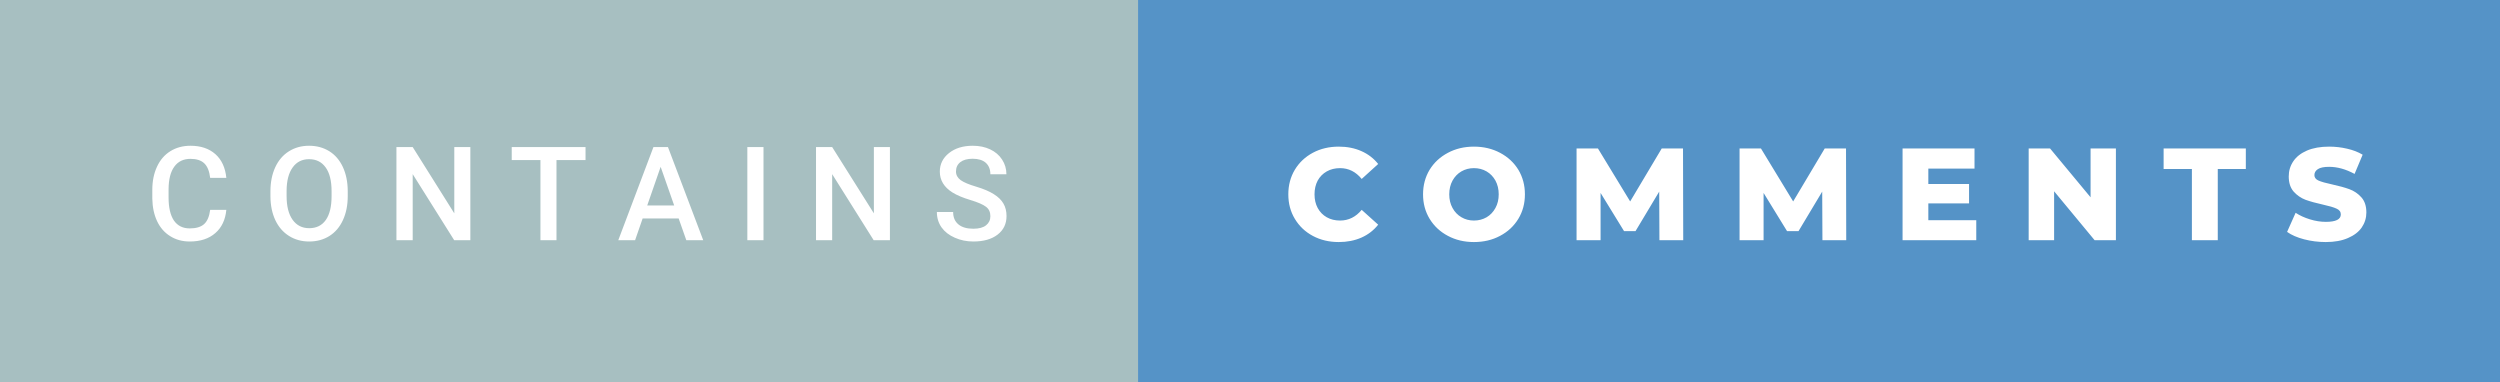
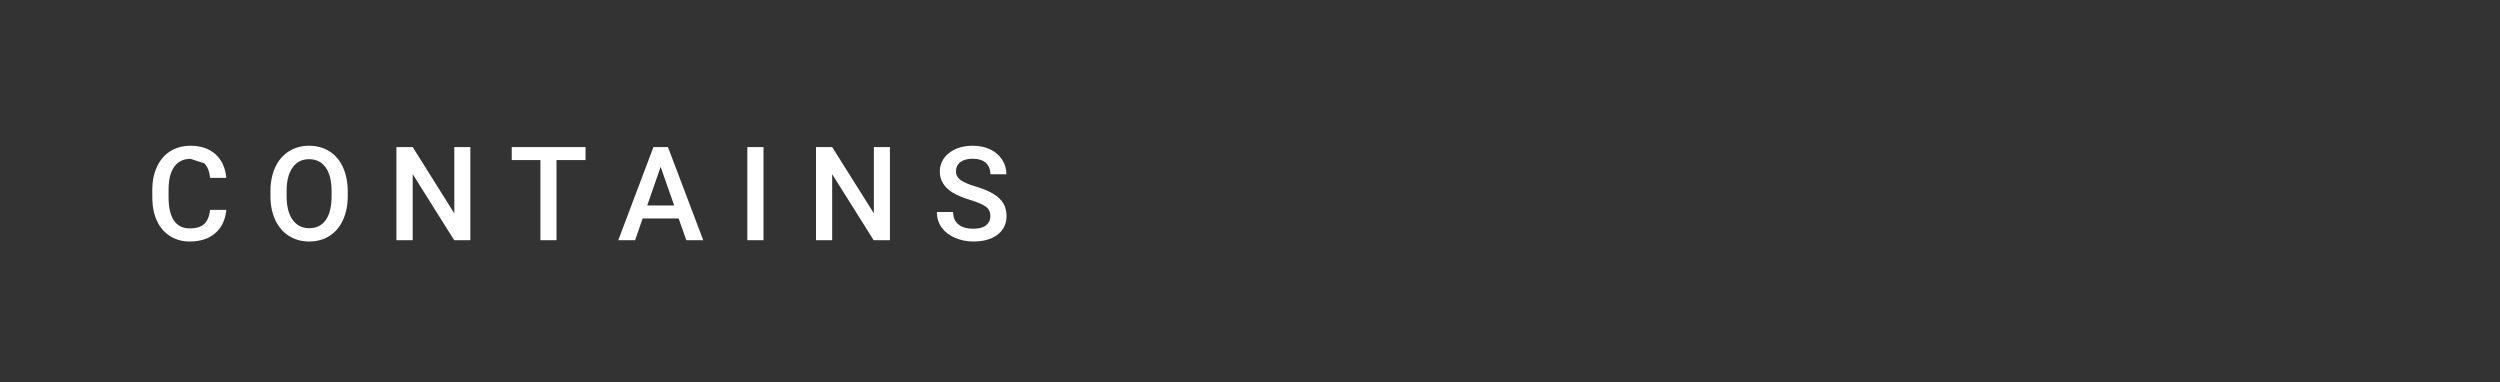
<svg xmlns="http://www.w3.org/2000/svg" width="228.98" height="35" viewBox="0 0 228.98 35">
  <rect x="0" y="0" width="228.98" height="35" fill="#333333" stroke="none" />
-   <rect class="svg__rect" x="0" y="0" width="106.24" height="35" fill="#A7BFC1" />
-   <rect class="svg__rect" x="104.24" y="0" width="124.74" height="35" fill="#5593C7" />
-   <path class="svg__text" d="M13.95 18.19L13.95 18.19L13.95 17.39Q13.95 16.19 14.38 15.27Q14.80 14.35 15.60 13.85Q16.40 13.35 17.45 13.35L17.45 13.35Q18.86 13.35 19.73 14.12Q20.59 14.89 20.73 16.29L20.73 16.29L19.25 16.29Q19.14 15.37 18.71 14.96Q18.28 14.55 17.45 14.55L17.45 14.55Q16.48 14.55 15.97 15.26Q15.45 15.96 15.44 17.33L15.44 17.33L15.44 18.09Q15.44 19.47 15.93 20.20Q16.43 20.92 17.38 20.92L17.38 20.92Q18.25 20.92 18.69 20.53Q19.13 20.14 19.25 19.22L19.25 19.22L20.73 19.22Q20.60 20.59 19.72 21.35Q18.84 22.12 17.38 22.12L17.38 22.12Q16.36 22.12 15.59 21.63Q14.81 21.15 14.39 20.26Q13.97 19.37 13.95 18.19ZM24.77 18.00L24.77 18.00L24.77 17.52Q24.77 16.28 25.21 15.32Q25.65 14.37 26.46 13.86Q27.27 13.35 28.31 13.35Q29.35 13.35 30.16 13.85Q30.96 14.35 31.40 15.29Q31.84 16.23 31.85 17.48L31.85 17.48L31.85 17.96Q31.85 19.21 31.41 20.16Q30.98 21.10 30.18 21.61Q29.37 22.12 28.32 22.12L28.32 22.12Q27.28 22.12 26.47 21.61Q25.66 21.10 25.22 20.17Q24.78 19.23 24.77 18.00ZM26.25 17.46L26.25 17.96Q26.25 19.36 26.80 20.13Q27.35 20.90 28.32 20.90L28.32 20.90Q29.31 20.90 29.84 20.15Q30.37 19.40 30.37 17.96L30.37 17.96L30.37 17.51Q30.37 16.09 29.83 15.34Q29.29 14.58 28.31 14.58L28.31 14.58Q27.35 14.58 26.81 15.33Q26.26 16.09 26.25 17.46L26.25 17.46ZM37.80 22L36.31 22L36.31 13.47L37.80 13.47L41.61 19.54L41.61 13.47L43.08 13.47L43.08 22L41.60 22L37.80 15.95L37.80 22ZM49.50 14.66L46.87 14.66L46.87 13.47L53.63 13.47L53.63 14.66L50.97 14.66L50.97 22L49.50 22L49.50 14.66ZM58.17 22L56.63 22L59.85 13.47L61.18 13.47L64.41 22L62.86 22L62.16 20.01L58.86 20.01L58.17 22ZM60.51 15.28L59.28 18.82L61.75 18.82L60.51 15.28ZM69.93 22L68.45 22L68.45 13.47L69.93 13.47L69.93 22ZM76.22 22L74.74 22L74.74 13.47L76.22 13.47L80.04 19.54L80.04 13.47L81.51 13.47L81.51 22L80.02 22L76.22 15.95L76.22 22ZM85.81 19.42L85.81 19.42L87.30 19.42Q87.30 20.15 87.78 20.55Q88.26 20.95 89.15 20.95L89.15 20.95Q89.93 20.95 90.32 20.63Q90.71 20.32 90.71 19.80L90.71 19.80Q90.71 19.24 90.31 18.94Q89.91 18.63 88.88 18.32Q87.85 18.01 87.24 17.63L87.24 17.63Q86.08 16.90 86.08 15.72L86.08 15.72Q86.08 14.69 86.92 14.02Q87.76 13.35 89.10 13.35L89.10 13.35Q89.99 13.35 90.69 13.68Q91.39 14.01 91.78 14.61Q92.18 15.22 92.18 15.96L92.18 15.96L90.71 15.96Q90.71 15.29 90.29 14.91Q89.87 14.54 89.09 14.54L89.09 14.54Q88.36 14.54 87.96 14.85Q87.56 15.16 87.56 15.71L87.56 15.71Q87.56 16.18 87.99 16.50Q88.43 16.81 89.42 17.10Q90.42 17.40 91.02 17.78Q91.63 18.16 91.91 18.65Q92.19 19.13 92.19 19.79L92.19 19.79Q92.19 20.86 91.37 21.49Q90.55 22.12 89.15 22.12L89.15 22.12Q88.23 22.12 87.45 21.77Q86.67 21.43 86.24 20.83Q85.81 20.22 85.81 19.42Z" fill="#FFFFFF" />
-   <path class="svg__text" d="M118.00 17.80L118.00 17.80Q118.00 16.54 118.60 15.54Q119.20 14.55 120.25 13.99Q121.30 13.43 122.62 13.43L122.62 13.43Q123.77 13.43 124.69 13.84Q125.62 14.25 126.23 15.02L126.23 15.02L124.72 16.39Q123.91 15.40 122.74 15.40L122.74 15.40Q122.05 15.40 121.52 15.70Q120.99 16 120.69 16.54Q120.40 17.09 120.40 17.80L120.40 17.80Q120.40 18.51 120.69 19.05Q120.99 19.60 121.52 19.90Q122.05 20.20 122.74 20.20L122.74 20.20Q123.91 20.20 124.72 19.22L124.72 19.22L126.23 20.58Q125.62 21.35 124.70 21.76Q123.77 22.17 122.62 22.17L122.62 22.17Q121.30 22.17 120.25 21.61Q119.20 21.05 118.60 20.05Q118.00 19.06 118.00 17.80ZM130.34 17.80L130.34 17.80Q130.34 16.55 130.94 15.55Q131.55 14.56 132.61 14.00Q133.67 13.43 135.00 13.43L135.00 13.43Q136.33 13.43 137.40 14.00Q138.46 14.56 139.07 15.55Q139.67 16.55 139.67 17.80L139.67 17.80Q139.67 19.05 139.07 20.04Q138.46 21.04 137.40 21.60Q136.34 22.17 135.00 22.17L135.00 22.17Q133.67 22.17 132.61 21.60Q131.55 21.04 130.94 20.04Q130.34 19.05 130.34 17.80ZM132.74 17.80L132.74 17.80Q132.74 18.51 133.04 19.05Q133.34 19.60 133.86 19.90Q134.37 20.20 135.00 20.20L135.00 20.20Q135.64 20.20 136.16 19.90Q136.67 19.60 136.97 19.05Q137.27 18.51 137.27 17.80L137.27 17.80Q137.27 17.09 136.97 16.54Q136.67 16 136.16 15.70Q135.64 15.40 135.00 15.40L135.00 15.40Q134.37 15.40 133.85 15.70Q133.34 16 133.04 16.54Q132.74 17.09 132.74 17.80ZM146.60 22L144.40 22L144.40 13.60L146.36 13.60L149.31 18.45L152.20 13.60L154.15 13.60L154.17 22L151.99 22L151.97 17.55L149.80 21.17L148.75 21.17L146.60 17.67L146.60 22ZM161.53 22L159.33 22L159.33 13.60L161.29 13.60L164.24 18.45L167.13 13.60L169.08 13.60L169.10 22L166.92 22L166.90 17.55L164.73 21.17L163.68 21.17L161.53 17.67L161.53 22ZM181.01 22L174.26 22L174.26 13.60L180.85 13.60L180.85 15.44L176.62 15.44L176.62 16.85L180.35 16.85L180.35 18.63L176.62 18.63L176.62 20.17L181.01 20.17L181.01 22ZM188.14 22L185.81 22L185.81 13.60L187.77 13.60L191.48 18.07L191.48 13.60L193.80 13.60L193.80 22L191.85 22L188.14 17.52L188.14 22ZM200.76 15.48L198.17 15.48L198.17 13.60L205.70 13.60L205.70 15.48L203.13 15.48L203.13 22L200.76 22L200.76 15.48ZM209.48 21.24L209.48 21.24L210.26 19.49Q210.82 19.86 211.57 20.09Q212.31 20.32 213.03 20.32L213.03 20.32Q214.40 20.32 214.40 19.64L214.40 19.64Q214.40 19.28 214.01 19.11Q213.63 18.93 212.76 18.74L212.76 18.74Q211.81 18.53 211.17 18.30Q210.54 18.06 210.08 17.55Q209.63 17.03 209.63 16.16L209.63 16.16Q209.63 15.39 210.05 14.77Q210.47 14.15 211.30 13.79Q212.14 13.43 213.34 13.43L213.34 13.43Q214.17 13.43 214.98 13.62Q215.78 13.80 216.40 14.17L216.40 14.17L215.66 15.93Q214.46 15.28 213.33 15.28L213.33 15.28Q212.62 15.28 212.30 15.49Q211.98 15.70 211.98 16.04L211.98 16.04Q211.98 16.37 212.36 16.54Q212.75 16.71 213.60 16.89L213.60 16.89Q214.56 17.10 215.19 17.33Q215.82 17.56 216.28 18.07Q216.74 18.58 216.74 19.46L216.74 19.46Q216.74 20.21 216.32 20.83Q215.90 21.44 215.06 21.80Q214.22 22.17 213.02 22.17L213.02 22.17Q212.00 22.17 211.04 21.92Q210.08 21.67 209.48 21.24Z" fill="#FFFFFF" x="117.24" />
+   <path class="svg__text" d="M13.95 18.19L13.95 18.19L13.95 17.39Q13.95 16.19 14.38 15.27Q14.80 14.35 15.60 13.85Q16.40 13.35 17.45 13.35L17.45 13.35Q18.86 13.35 19.73 14.12Q20.59 14.89 20.73 16.29L20.73 16.29L19.25 16.29Q19.14 15.37 18.71 14.96L17.45 14.55Q16.48 14.55 15.97 15.26Q15.45 15.96 15.44 17.33L15.44 17.33L15.44 18.09Q15.44 19.47 15.93 20.20Q16.43 20.92 17.38 20.92L17.38 20.92Q18.25 20.92 18.69 20.53Q19.13 20.14 19.25 19.22L19.25 19.22L20.73 19.22Q20.60 20.59 19.72 21.35Q18.84 22.12 17.38 22.12L17.38 22.12Q16.36 22.12 15.59 21.63Q14.81 21.15 14.39 20.26Q13.97 19.37 13.95 18.19ZM24.77 18.00L24.77 18.00L24.77 17.52Q24.77 16.28 25.21 15.32Q25.65 14.37 26.46 13.86Q27.27 13.35 28.31 13.35Q29.35 13.35 30.16 13.85Q30.96 14.35 31.40 15.29Q31.84 16.23 31.85 17.48L31.85 17.48L31.85 17.96Q31.85 19.21 31.41 20.16Q30.98 21.10 30.18 21.61Q29.37 22.12 28.32 22.12L28.32 22.12Q27.28 22.12 26.47 21.61Q25.66 21.10 25.22 20.17Q24.78 19.23 24.77 18.00ZM26.25 17.46L26.25 17.96Q26.25 19.36 26.80 20.13Q27.35 20.90 28.32 20.90L28.32 20.90Q29.31 20.90 29.84 20.15Q30.37 19.40 30.37 17.96L30.37 17.96L30.37 17.51Q30.37 16.09 29.83 15.34Q29.29 14.58 28.31 14.58L28.31 14.58Q27.35 14.58 26.81 15.33Q26.26 16.09 26.25 17.46L26.25 17.46ZM37.80 22L36.31 22L36.31 13.47L37.80 13.47L41.61 19.54L41.61 13.47L43.08 13.47L43.08 22L41.60 22L37.80 15.95L37.80 22ZM49.50 14.66L46.87 14.66L46.87 13.47L53.63 13.47L53.63 14.66L50.97 14.66L50.97 22L49.50 22L49.50 14.66ZM58.17 22L56.63 22L59.85 13.47L61.18 13.47L64.41 22L62.86 22L62.16 20.01L58.86 20.01L58.17 22ZM60.51 15.28L59.28 18.82L61.75 18.82L60.51 15.28ZM69.93 22L68.45 22L68.45 13.47L69.93 13.47L69.93 22ZM76.22 22L74.74 22L74.74 13.47L76.22 13.47L80.04 19.54L80.04 13.47L81.51 13.47L81.51 22L80.02 22L76.22 15.95L76.22 22ZM85.81 19.42L85.81 19.42L87.30 19.42Q87.30 20.15 87.78 20.55Q88.26 20.95 89.15 20.95L89.15 20.95Q89.93 20.95 90.32 20.63Q90.71 20.32 90.71 19.80L90.71 19.80Q90.71 19.24 90.31 18.94Q89.91 18.63 88.88 18.32Q87.85 18.01 87.24 17.63L87.24 17.63Q86.08 16.90 86.08 15.72L86.08 15.72Q86.08 14.69 86.92 14.02Q87.76 13.35 89.10 13.35L89.10 13.35Q89.99 13.35 90.69 13.68Q91.39 14.01 91.78 14.61Q92.18 15.22 92.18 15.96L92.18 15.96L90.71 15.96Q90.71 15.29 90.29 14.91Q89.87 14.54 89.09 14.54L89.09 14.54Q88.36 14.54 87.96 14.85Q87.56 15.16 87.56 15.71L87.56 15.71Q87.56 16.18 87.99 16.50Q88.43 16.81 89.42 17.10Q90.42 17.40 91.02 17.78Q91.63 18.16 91.91 18.65Q92.19 19.13 92.19 19.79L92.19 19.79Q92.19 20.86 91.37 21.49Q90.55 22.12 89.15 22.12L89.15 22.12Q88.23 22.12 87.45 21.77Q86.67 21.43 86.24 20.83Q85.81 20.22 85.81 19.42Z" fill="#FFFFFF" />
</svg>